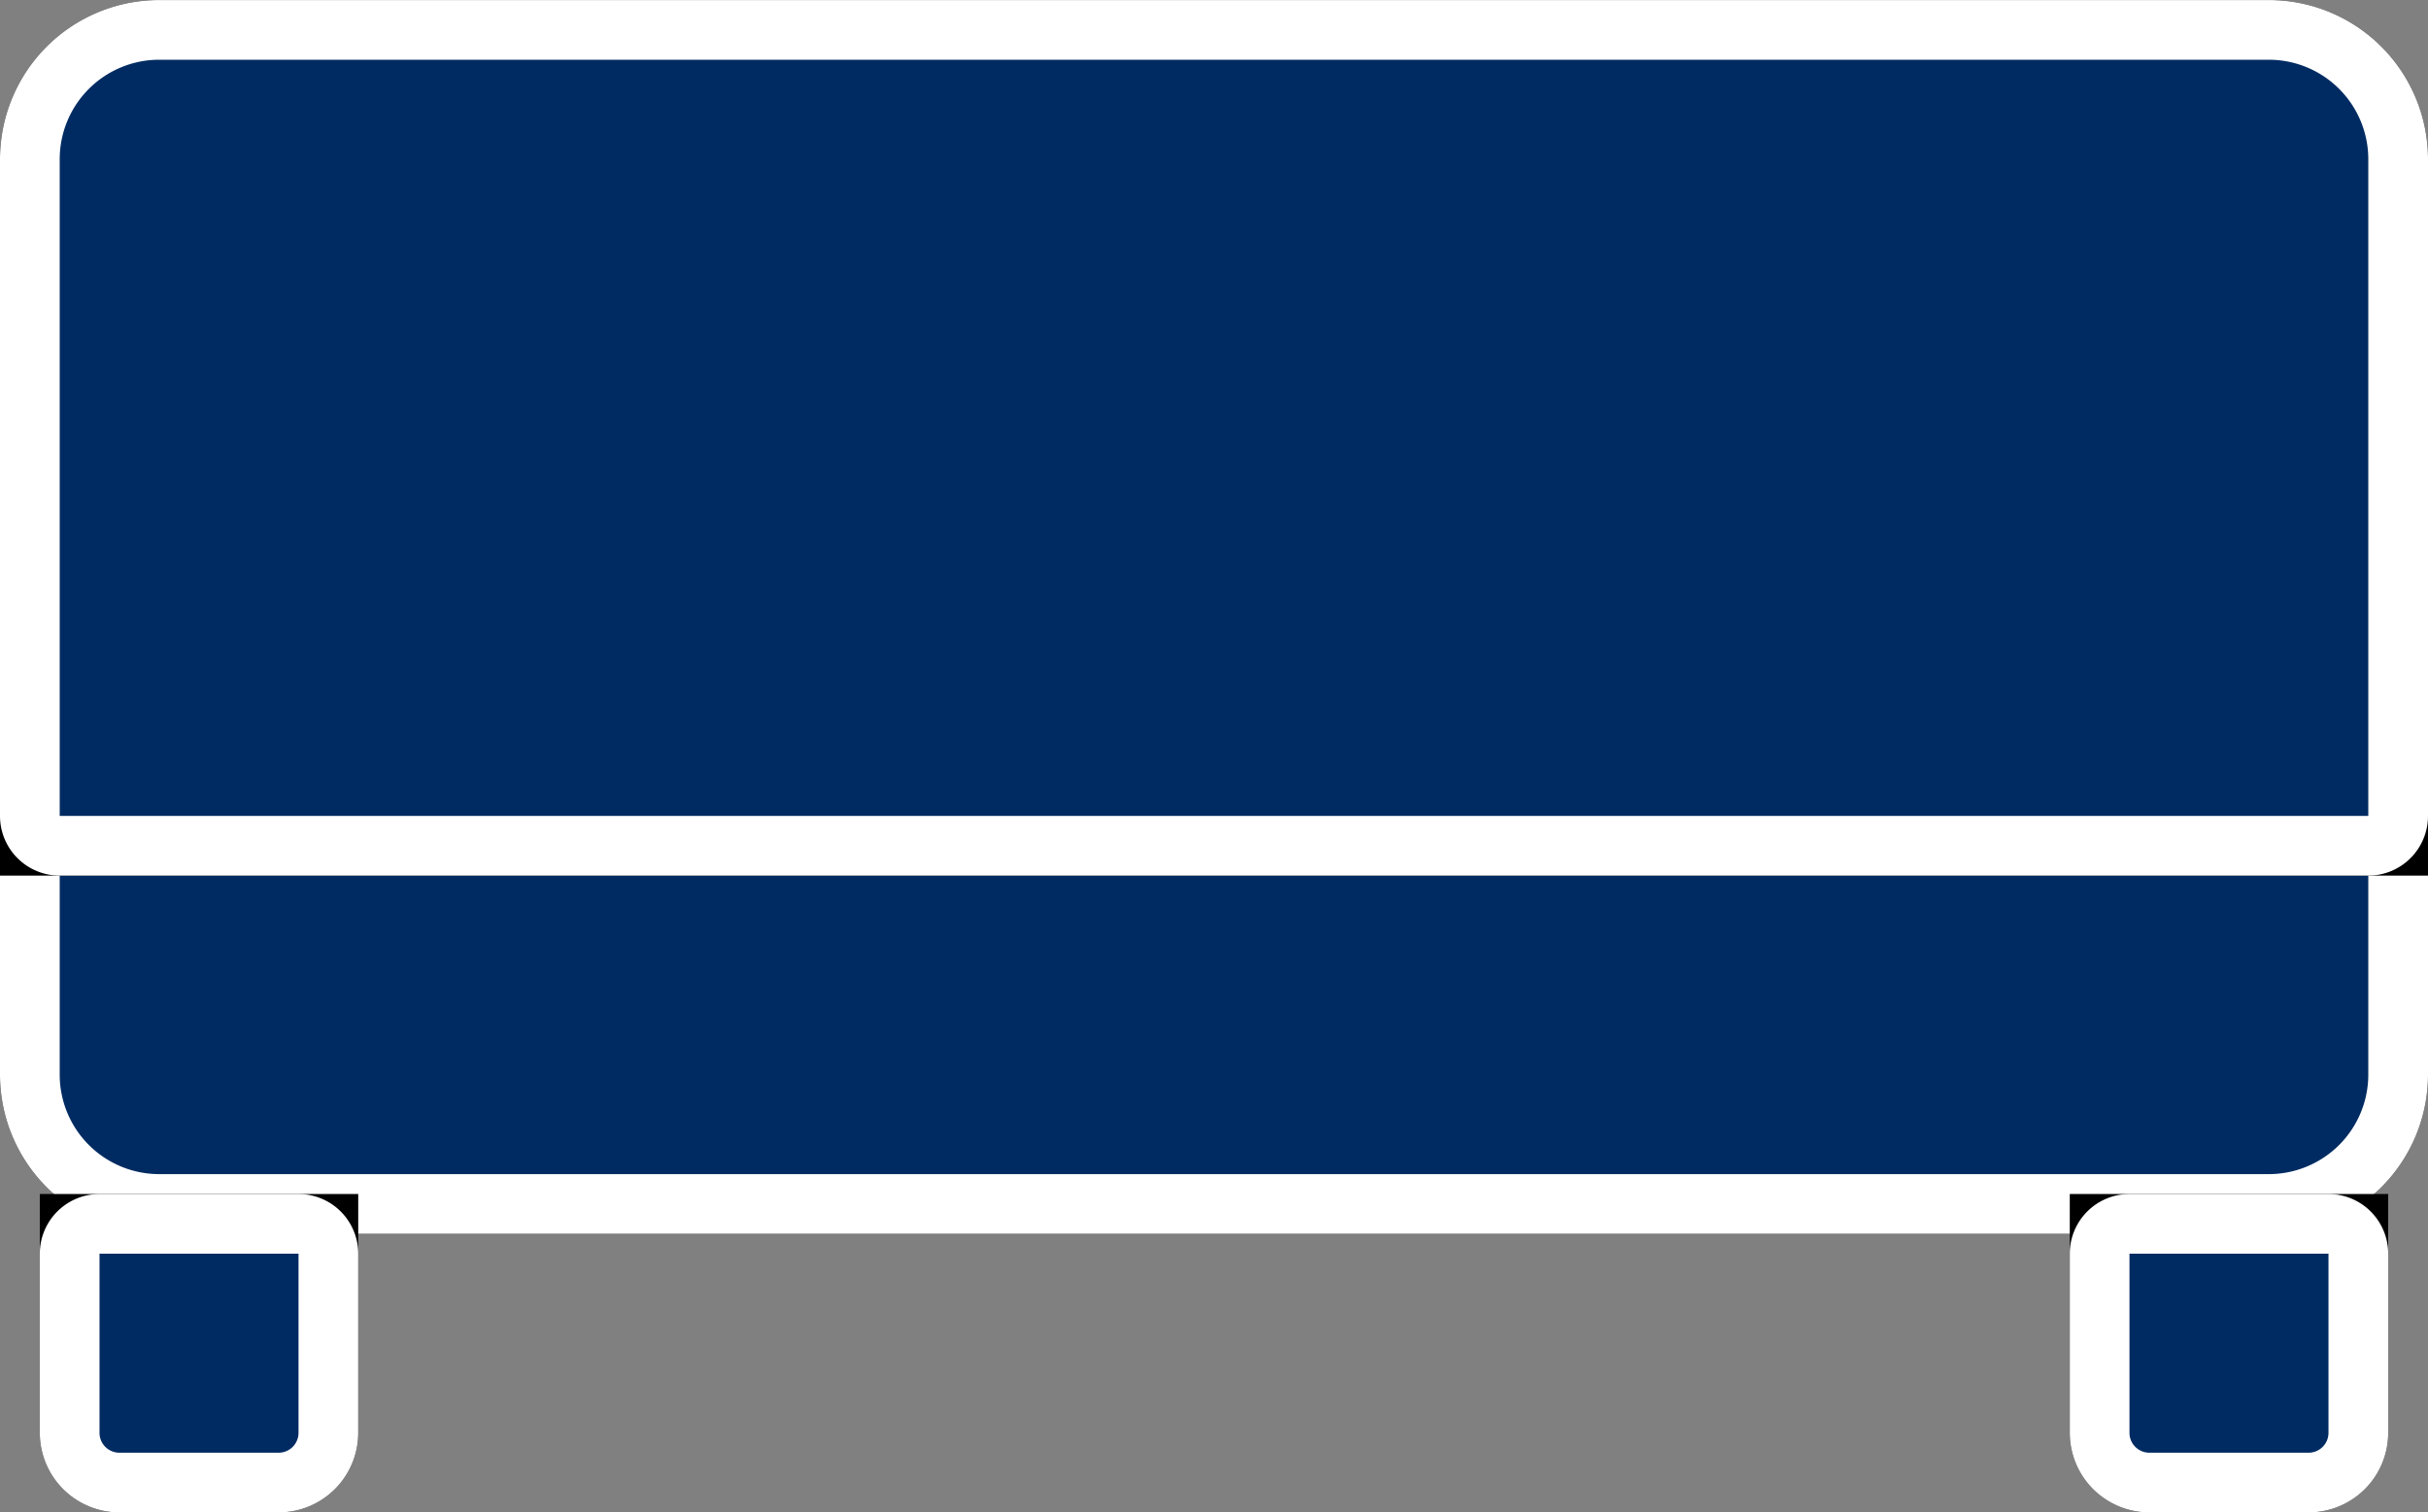
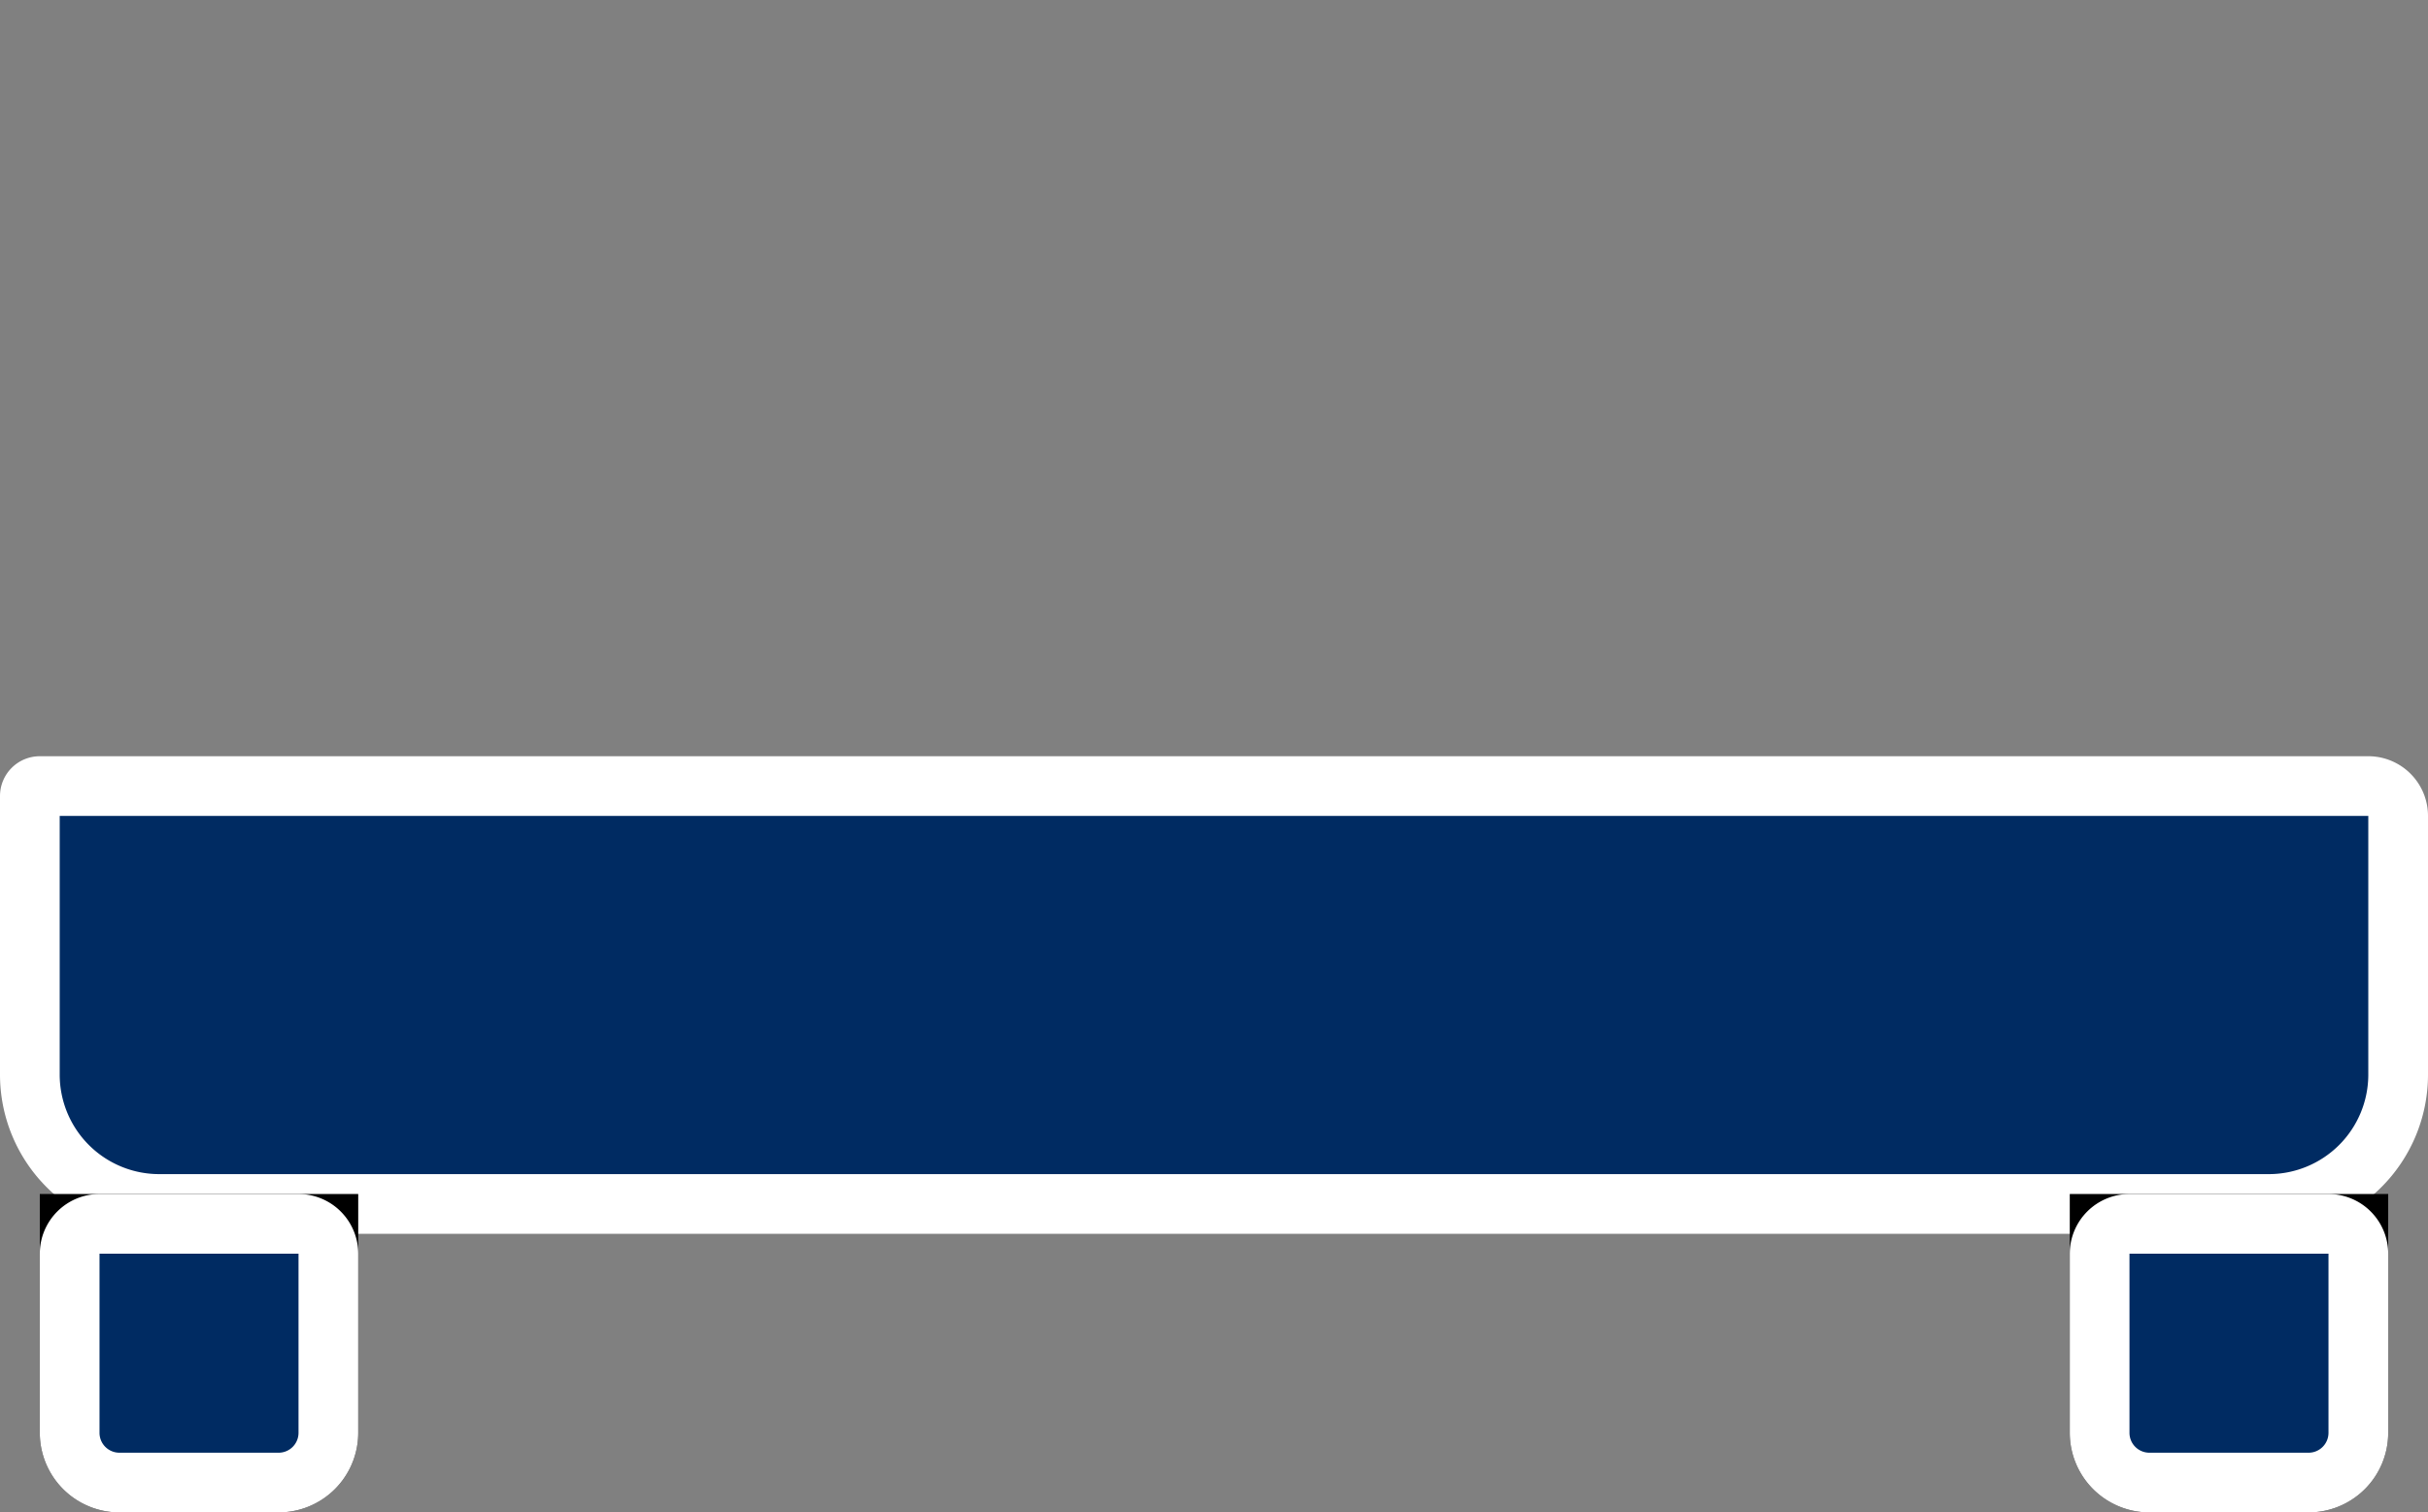
<svg xmlns="http://www.w3.org/2000/svg" width="61" height="38" viewBox="0 0 61 38">
  <rect x="0" y="0" width="61" height="38" fill="#808080" stroke="none" />
  <g stroke="#fff" stroke-width="1.5">
    <g>
-       <path d="M1 19.001h60v8a4 4 0 0 1-4 4H4a4 4 0 0 1-4-4v-7a1 1 0 0 1 1-1z" stroke="none" />
      <path d="M1 19.751h58.5a.75.75 0 0 1 .75.75v6.5a3.25 3.25 0 0 1-3.25 3.25H4a3.25 3.25 0 0 1-3.25-3.25v-7a.25.25 0 0 1 .25-.25z" fill="#002b62" />
    </g>
    <g>
-       <path d="M4 .001h53a4 4 0 0 1 4 4v18H0v-18a4 4 0 0 1 4-4z" stroke="none" />
-       <path d="M4 .751h53a3.25 3.25 0 0 1 3.25 3.25v16.5a.75.75 0 0 1-.75.75h-58a.75.75 0 0 1-.75-.75v-16.5A3.25 3.25 0 0 1 4 .751z" fill="#002b62" />
-     </g>
+       </g>
    <g>
      <path d="M1 30.001h8v6a2 2 0 0 1-2 2H3a2 2 0 0 1-2-2v-6z" stroke="none" />
      <path d="M2.5 30.751h5a.75.75 0 0 1 .75.75v4.5A1.25 1.25 0 0 1 7 37.251H3a1.25 1.25 0 0 1-1.25-1.25v-4.5a.75.75 0 0 1 .75-.75z" fill="#002b62" />
    </g>
    <g>
      <path d="M52 30.001h8v6a2 2 0 0 1-2 2h-4a2 2 0 0 1-2-2v-6z" stroke="none" />
      <path d="M53.5 30.751h5a.75.75 0 0 1 .75.75v4.5a1.25 1.25 0 0 1-1.25 1.25h-4a1.25 1.25 0 0 1-1.25-1.25v-4.5a.75.75 0 0 1 .75-.75z" fill="#002b62" />
    </g>
  </g>
</svg>